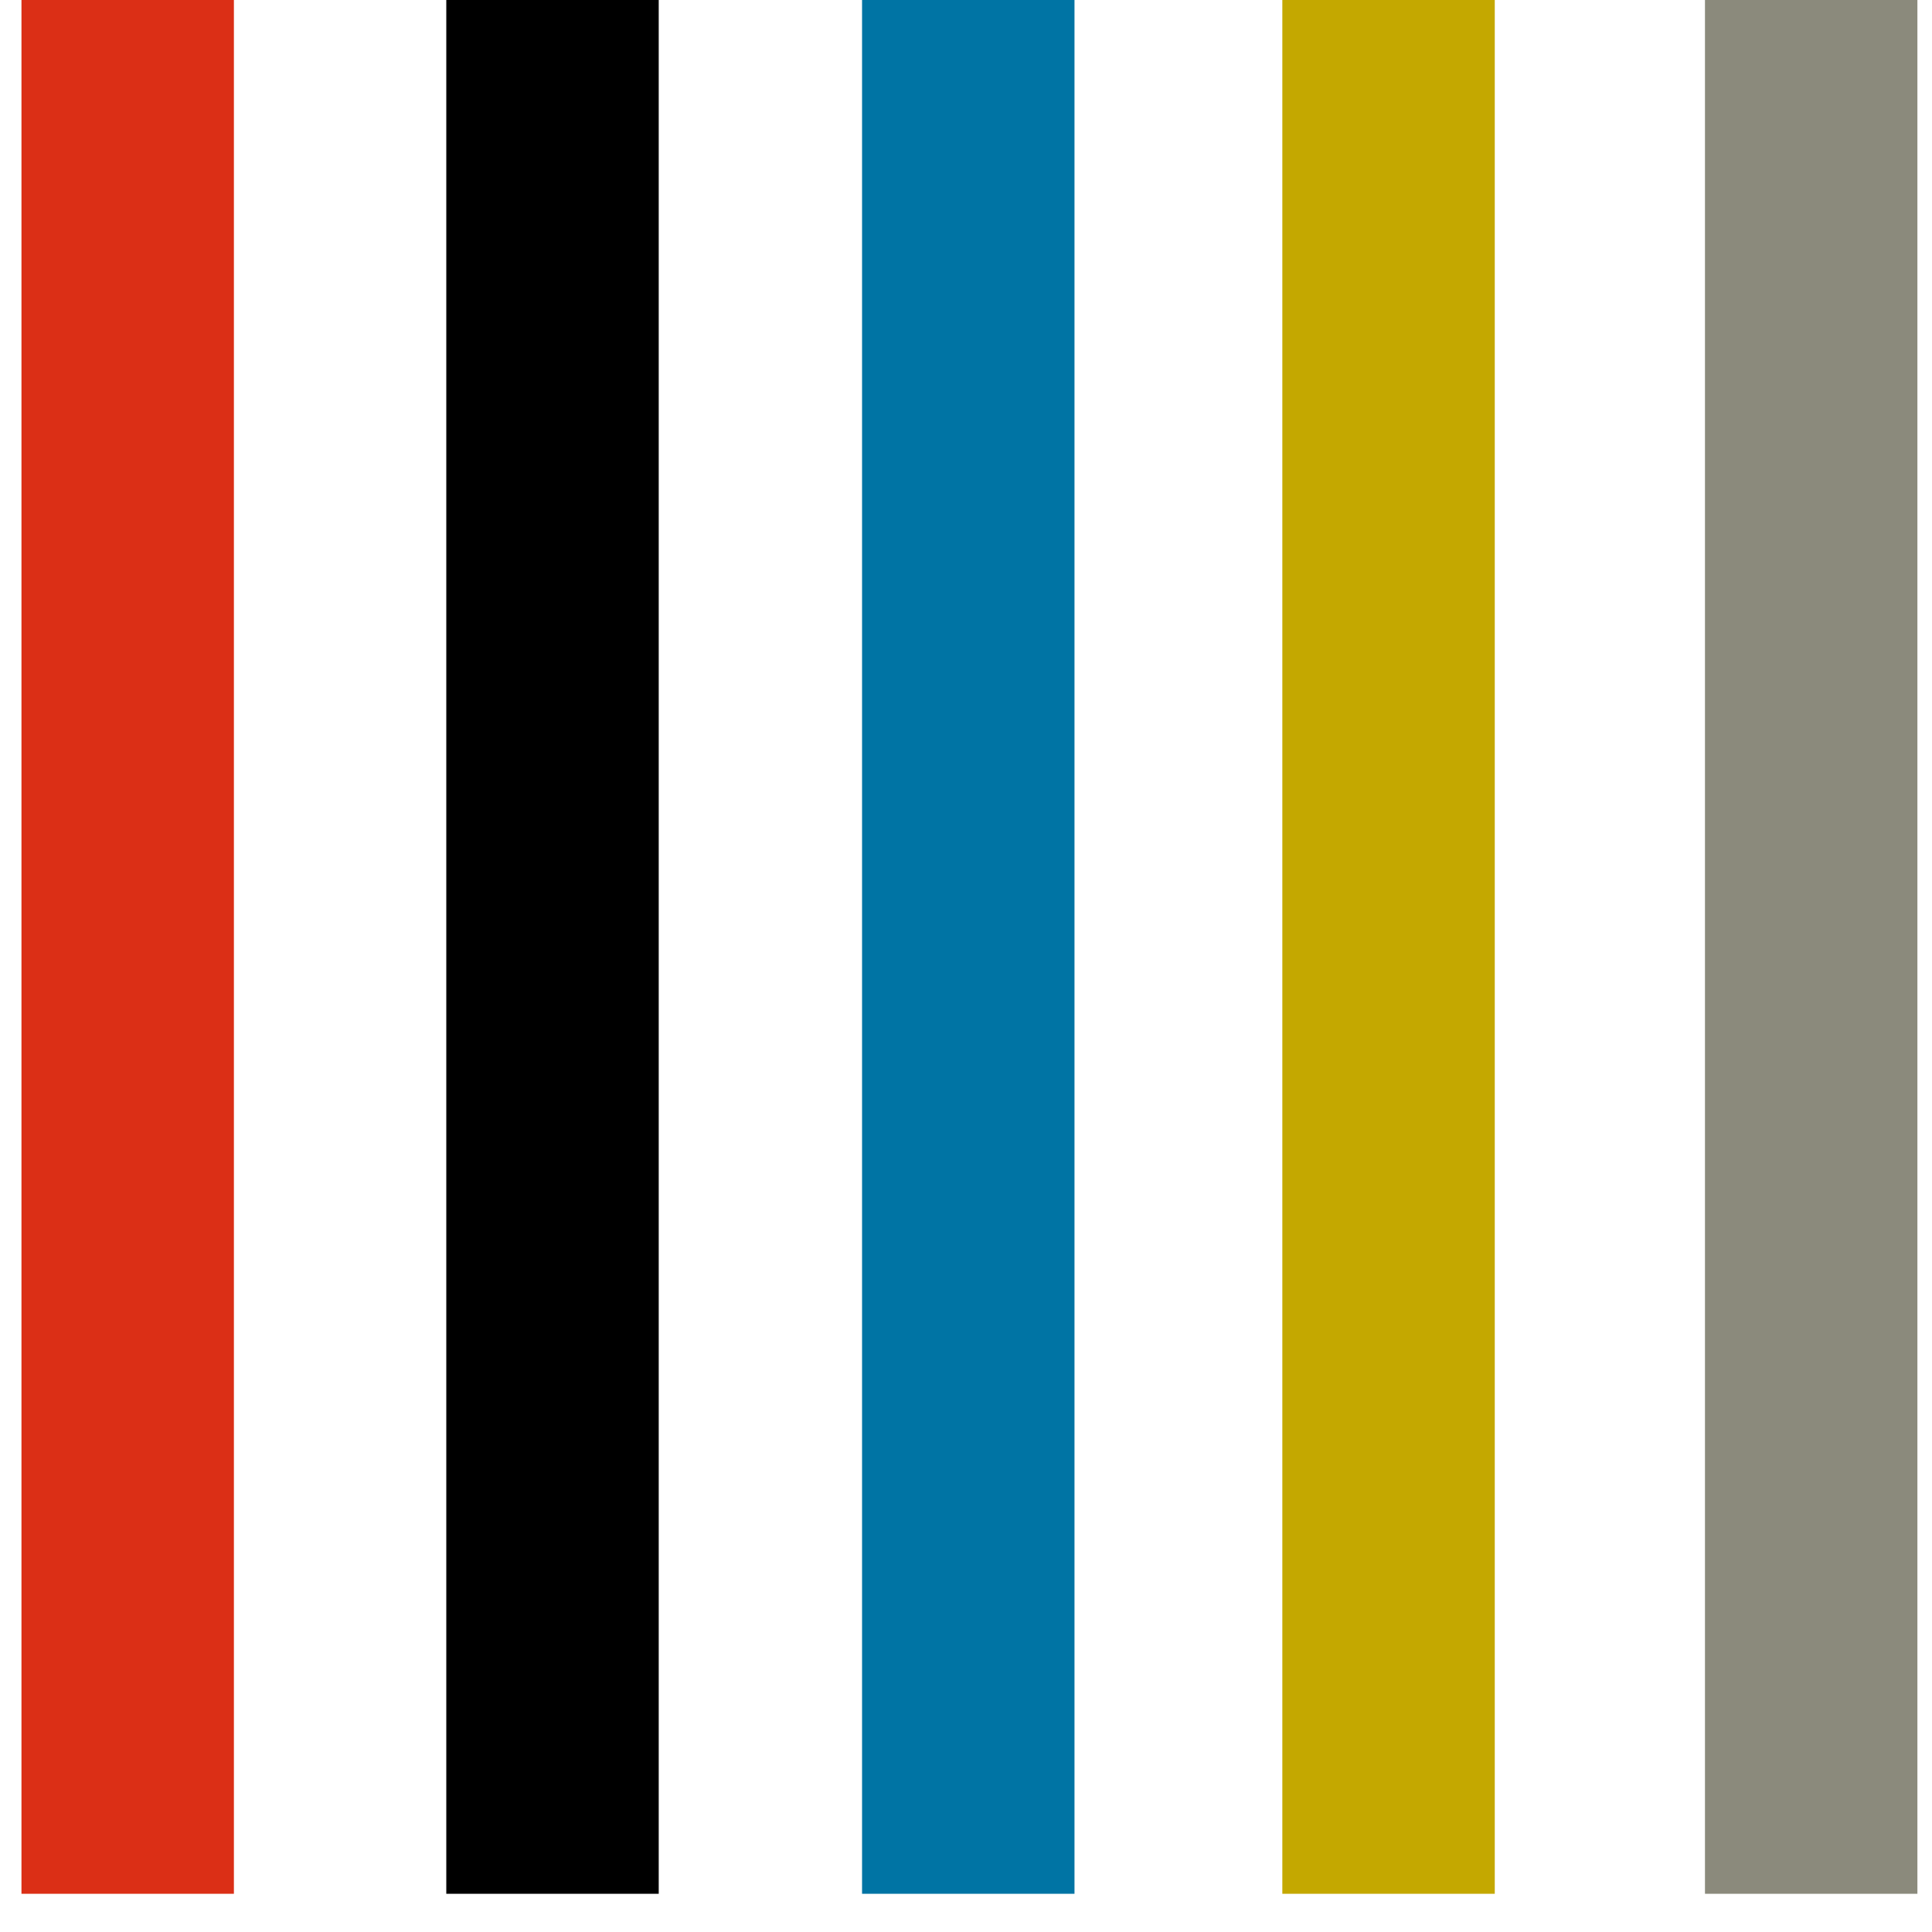
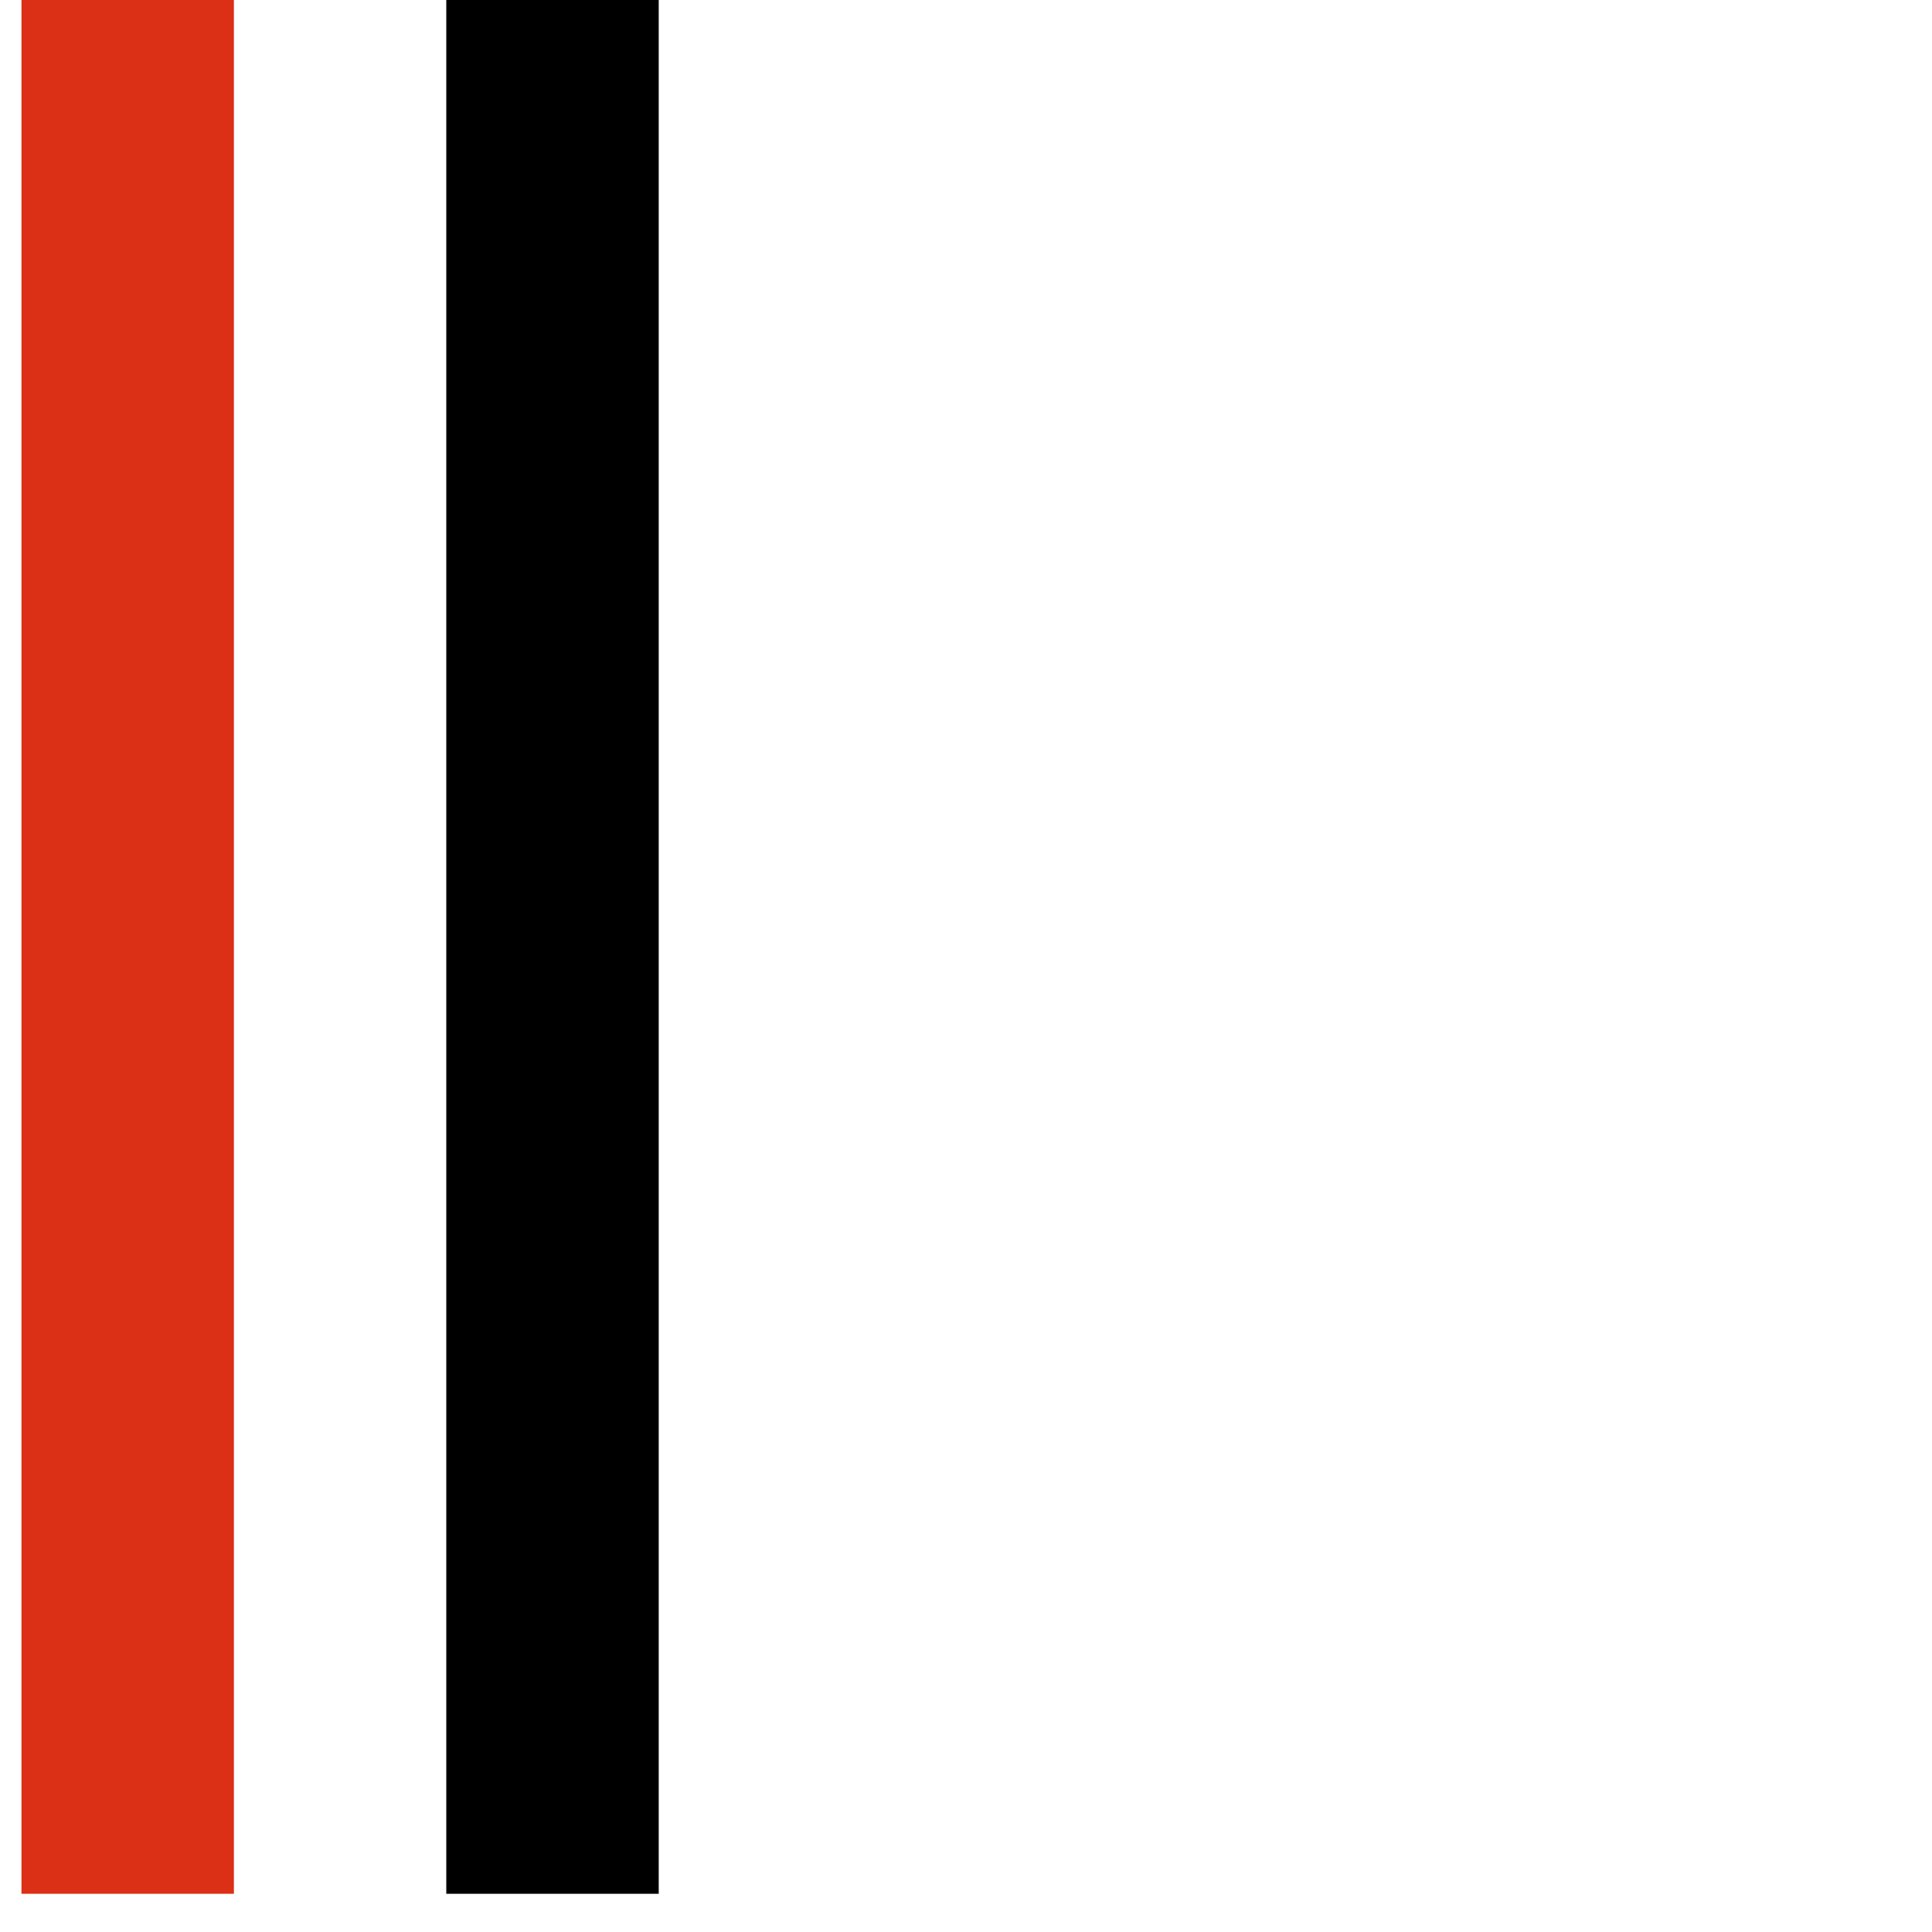
<svg xmlns="http://www.w3.org/2000/svg" width="45" height="45" viewBox="0 0 45 45" fill="none">
  <g clip-path="url(#clip0_7261_116283)">
-     <path d="M34.816 0H29.868V44.11H34.816V0Z" fill="#C4A800" />
-     <path d="M44.66 0H39.712V44.11H44.66V0Z" fill="#8B8A7C" />
-     <path d="M25.027 0H20.079V44.11H25.027V0Z" fill="#0074A4" />
+     <path d="M25.027 0H20.079V44.11V0Z" fill="#0074A4" />
    <path d="M15.343 0H10.395V44.11H15.343V0Z" fill="black" />
    <path d="M5.448 0H0.5V44.11H5.448V0Z" fill="#DB2F16" />
  </g>
  <defs>
    <clipPath id="clip0_7261_116283">
      <rect width="45" height="45" fill="white" />
    </clipPath>
  </defs>
</svg>